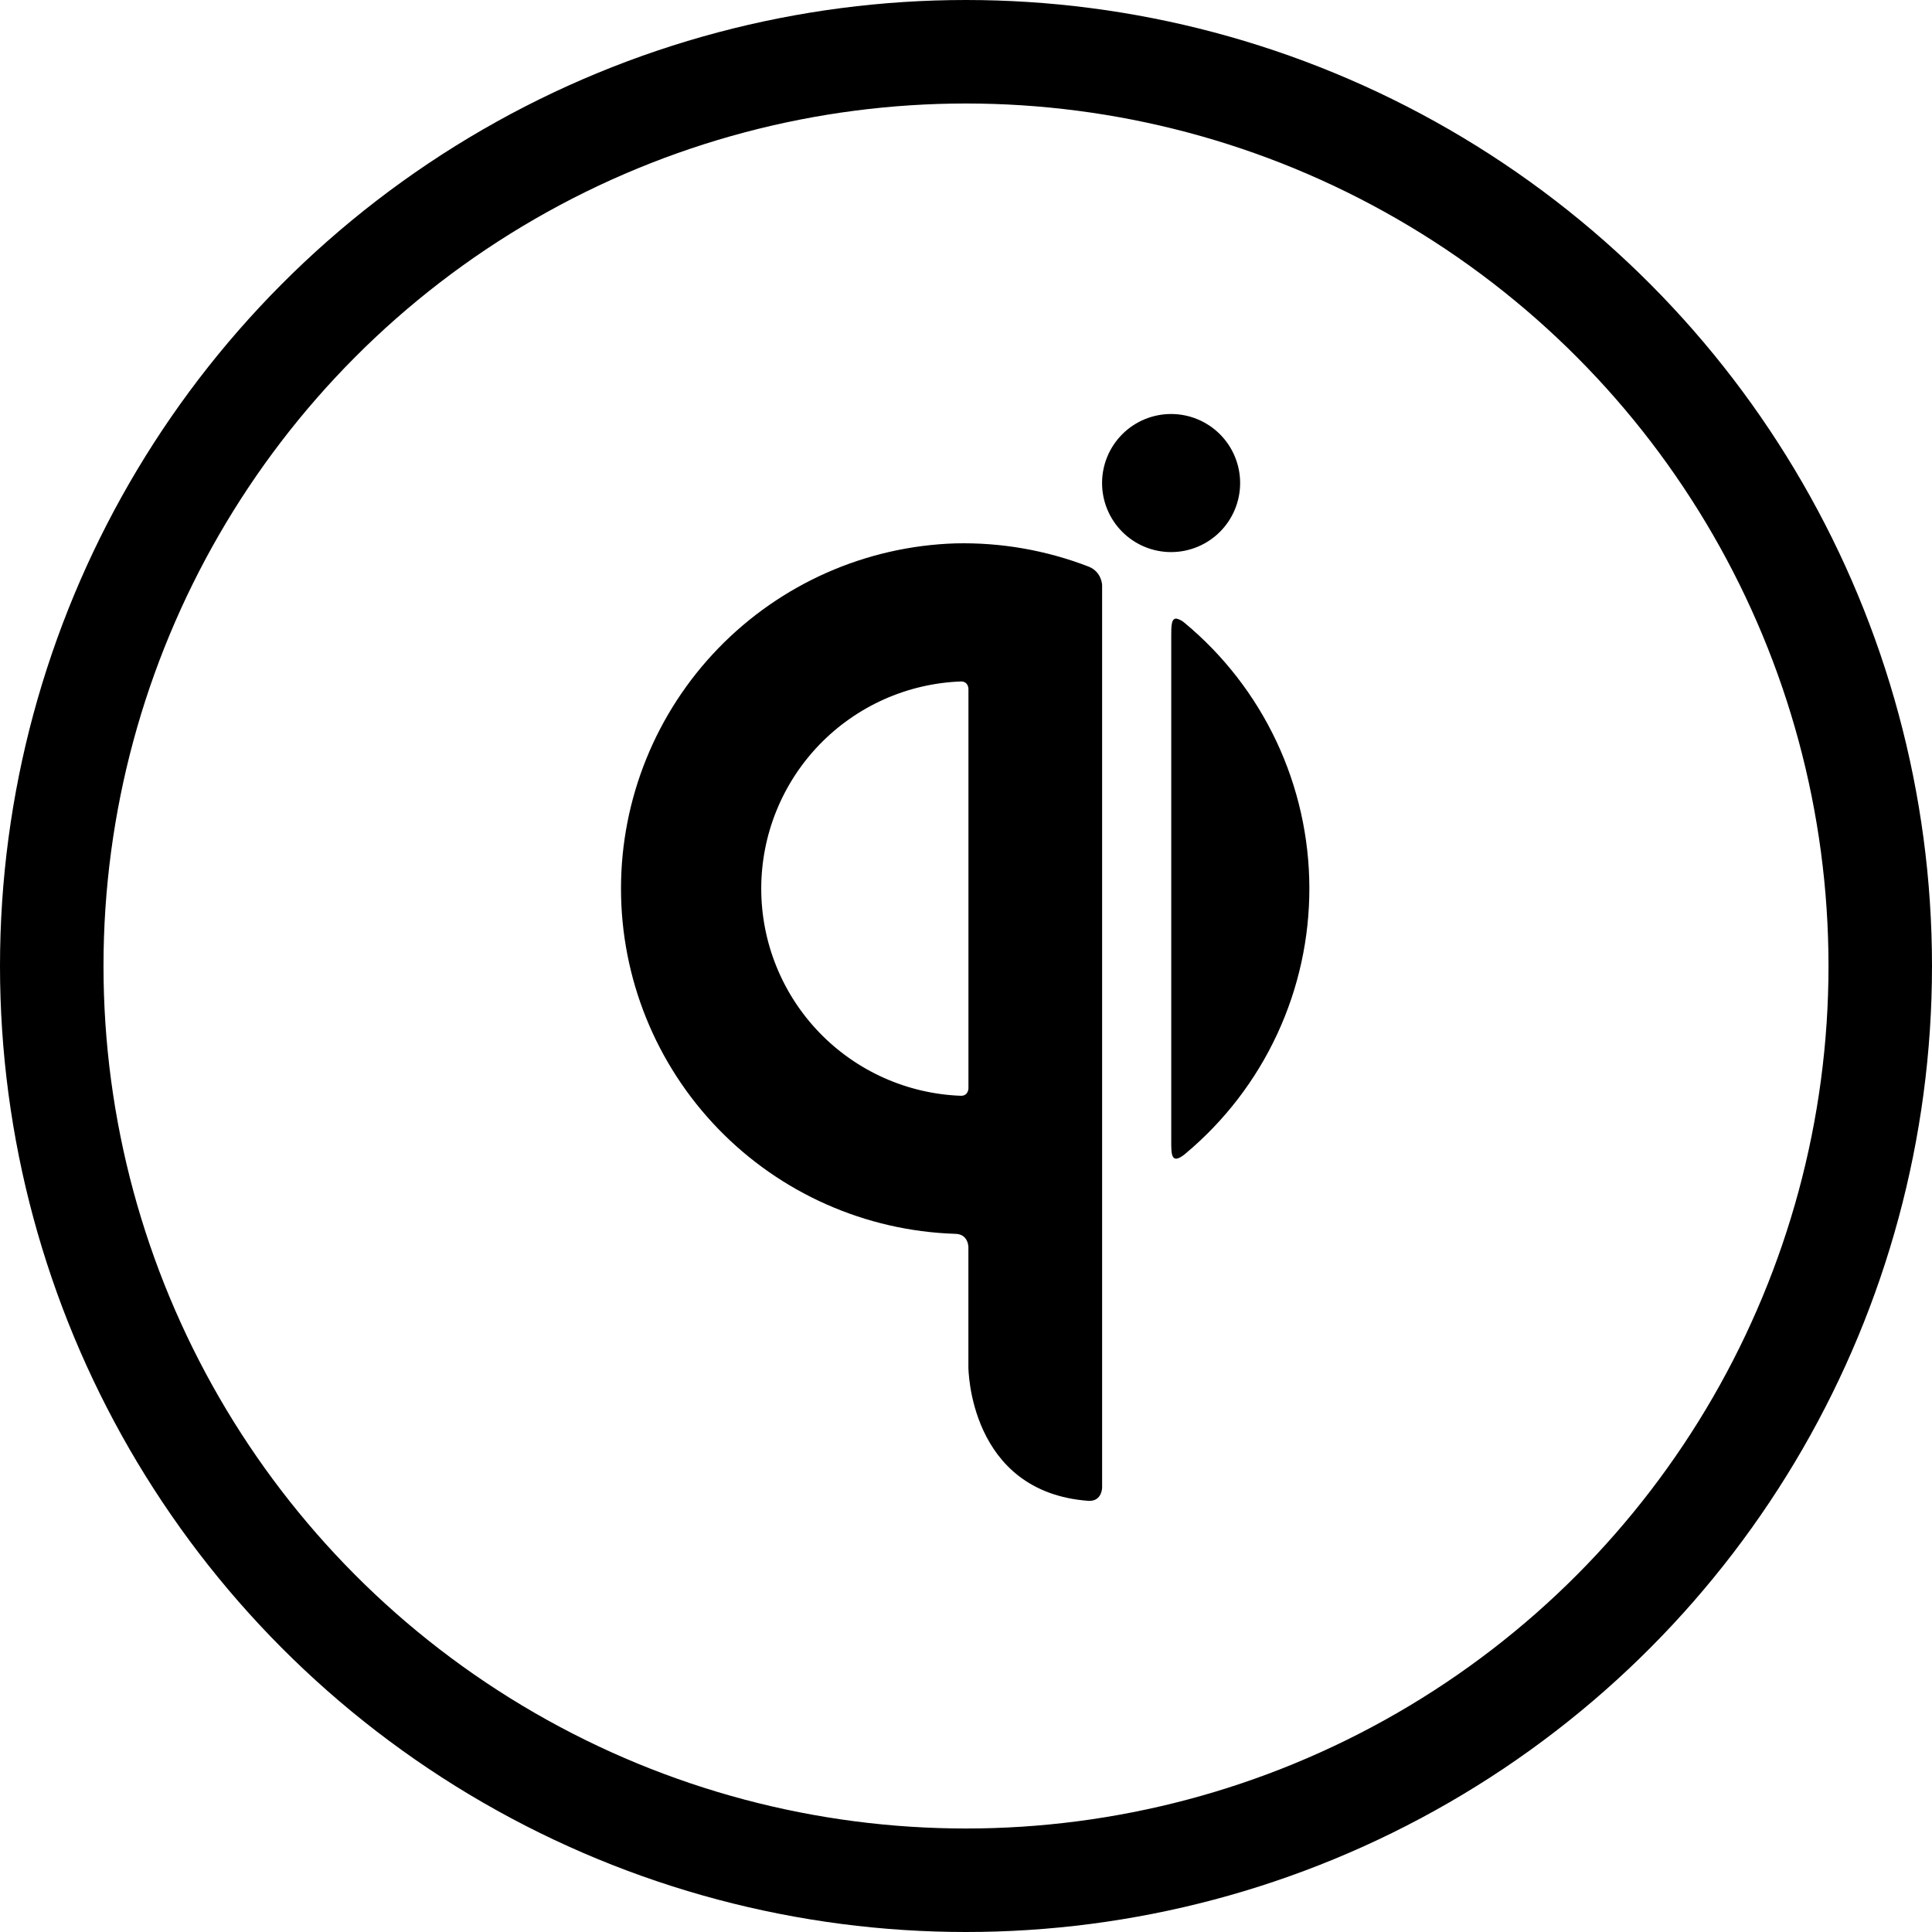
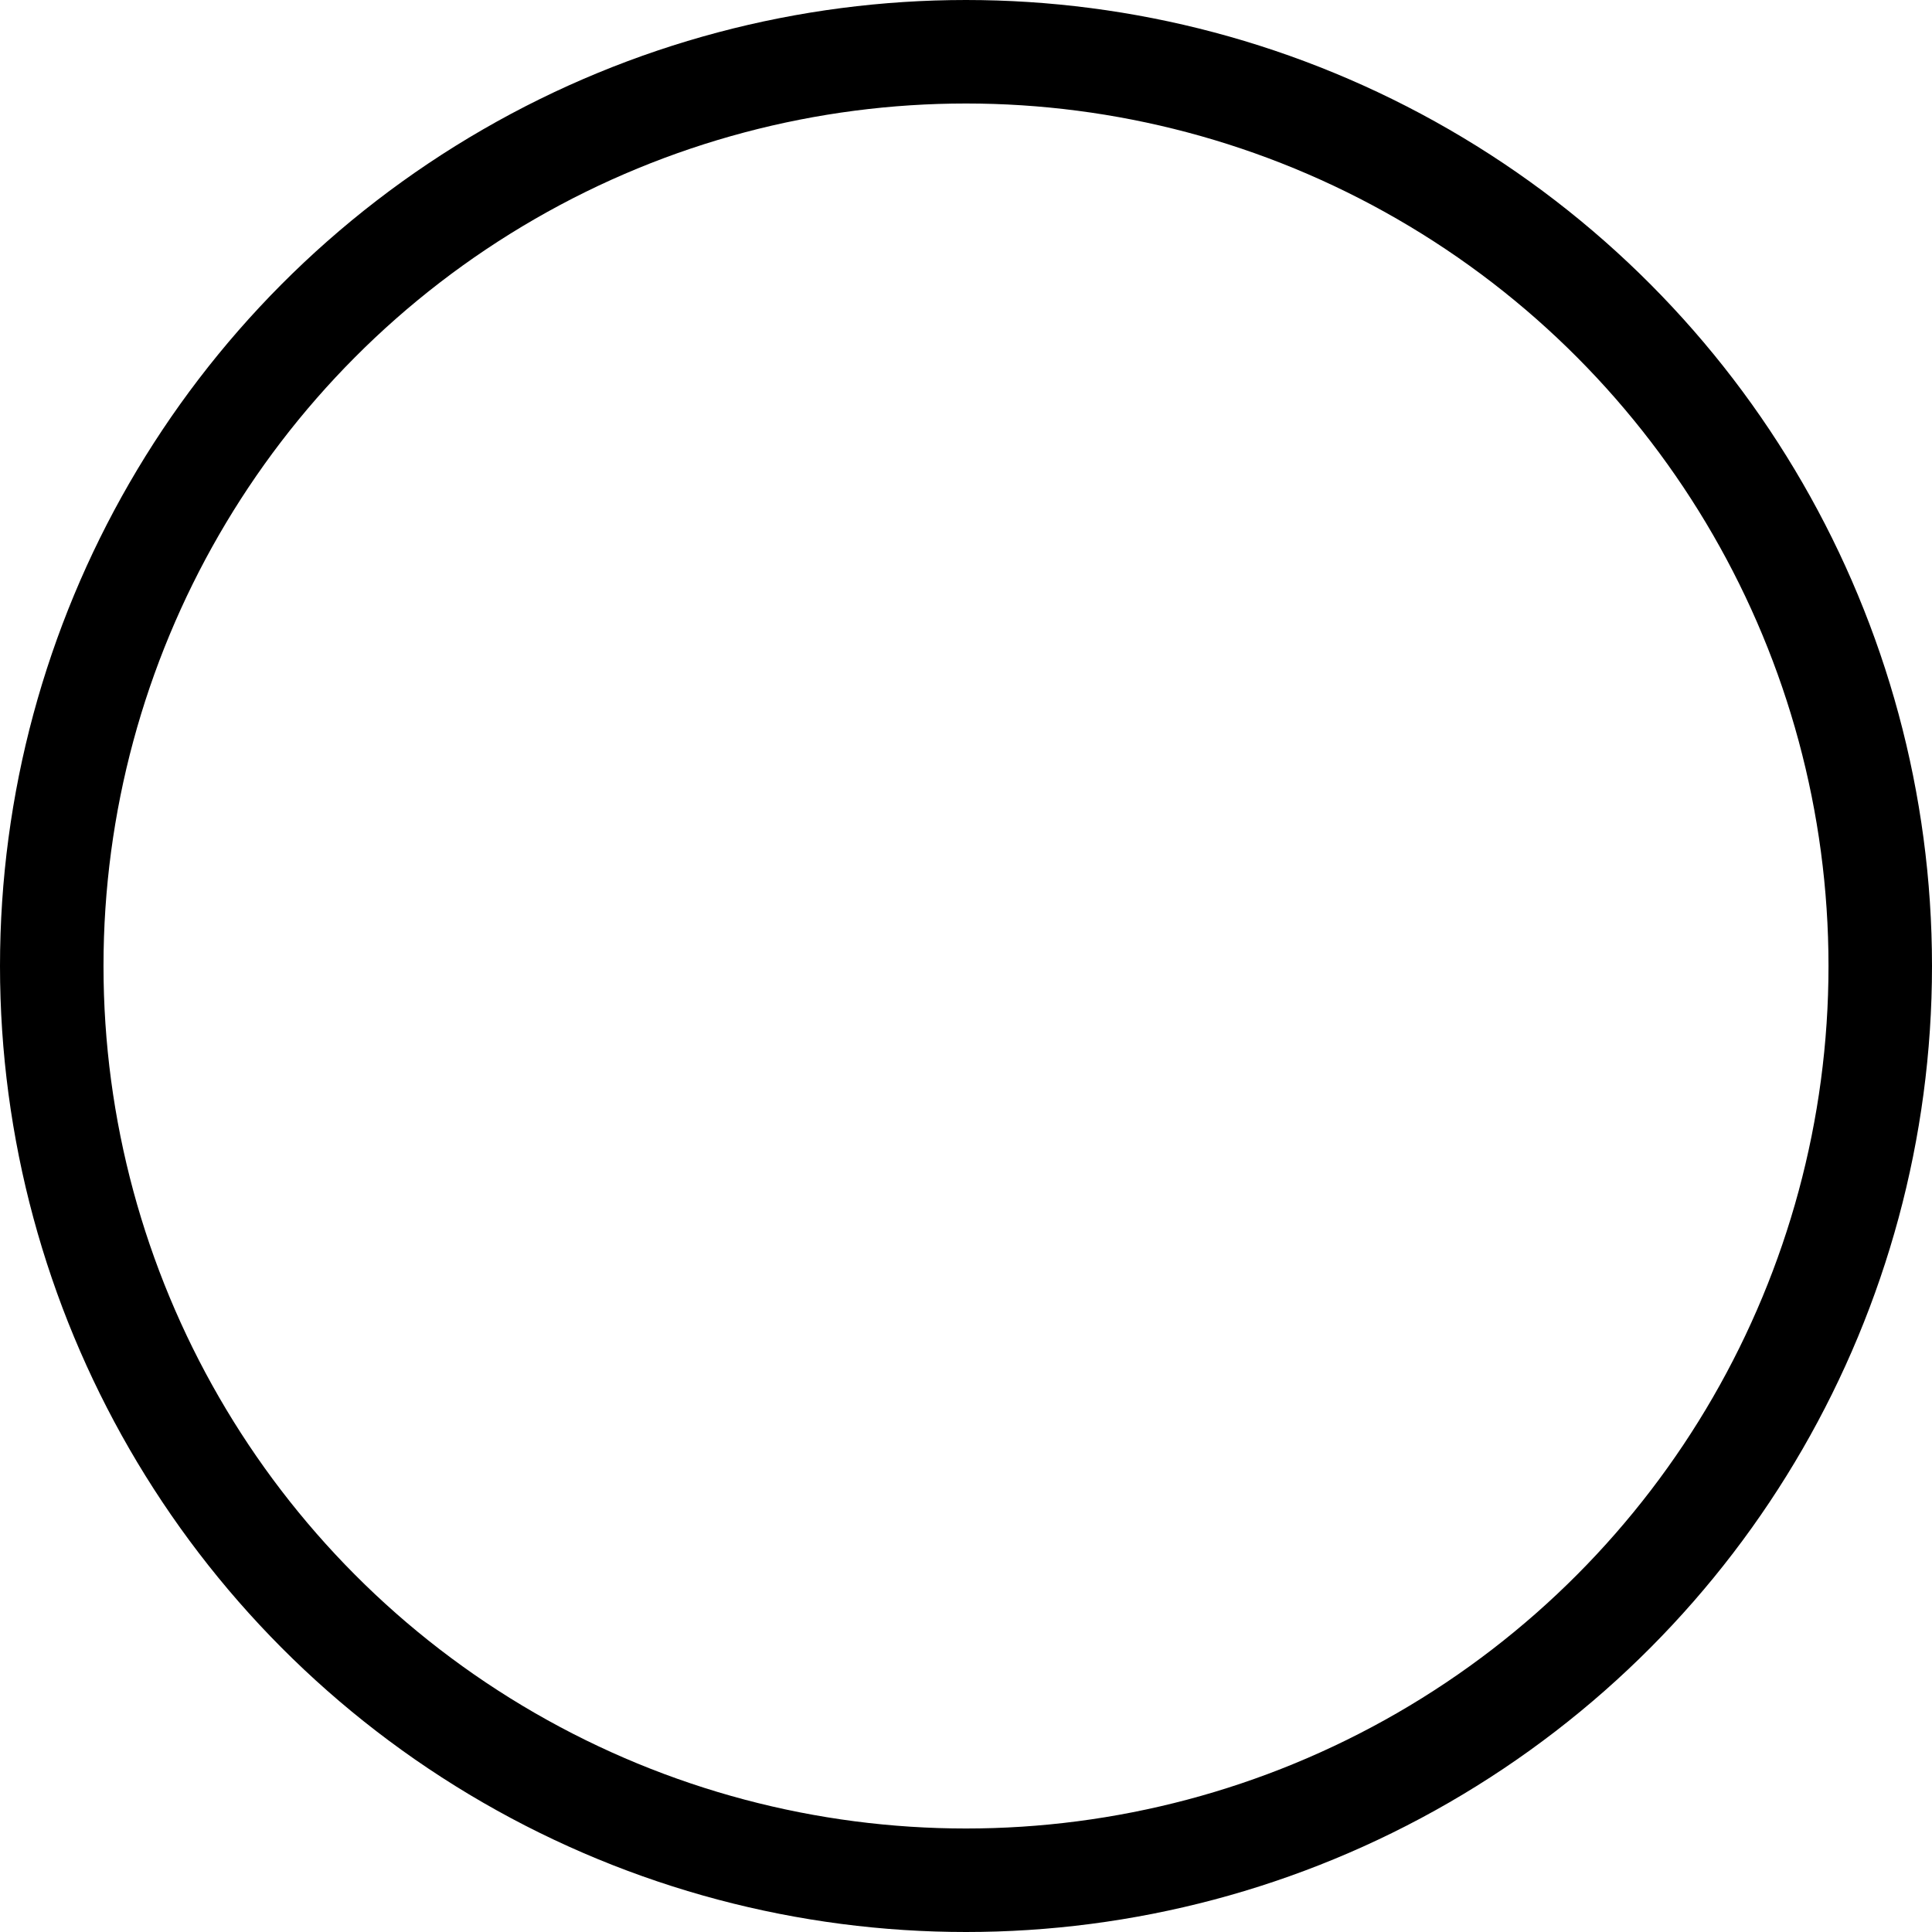
<svg xmlns="http://www.w3.org/2000/svg" fill="none" viewBox="0 0 112 112" height="112" width="112">
  <circle stroke-width="6" stroke="black" r="53" cy="56" cx="56" />
-   <path fill="black" d="M67.89 24C66.828 24 65.81 24.422 65.06 25.172C64.309 25.923 63.888 26.941 63.888 28.002C63.888 29.064 64.309 30.082 65.06 30.832C65.81 31.583 66.828 32.005 67.89 32.005C68.951 32.005 69.969 31.583 70.72 30.832C71.47 30.082 71.892 29.064 71.892 28.002C71.892 26.941 71.47 25.923 70.72 25.172C69.969 24.422 68.951 24 67.89 24ZM55.388 31.5C50.192 31.665 45.265 33.844 41.646 37.577C38.028 41.309 36.003 46.302 36 51.501C35.997 56.699 38.015 61.695 41.628 65.432C45.241 69.169 50.166 71.354 55.362 71.526C56.142 71.526 56.139 72.295 56.139 72.295V79.252C56.139 79.252 56.142 86.506 63.117 87.007C63.891 87.034 63.891 86.233 63.891 86.233V33.937C63.891 33.937 63.891 33.168 63.117 32.85C60.654 31.898 58.028 31.439 55.388 31.5ZM68.221 35.866C67.895 35.814 67.898 36.305 67.898 36.88V66.144C67.898 66.916 67.892 67.53 68.667 66.924C68.693 66.897 68.727 66.874 68.754 66.85C71 64.966 72.805 62.61 74.04 59.951C75.276 57.292 75.913 54.394 75.905 51.462C75.898 48.53 75.246 45.635 73.997 42.982C72.748 40.33 70.931 37.984 68.675 36.111C68.545 35.994 68.389 35.91 68.221 35.866ZM55.711 39.505C56.144 39.505 56.142 39.936 56.142 39.936V63.091C56.142 63.091 56.142 63.524 55.711 63.524C52.602 63.411 49.657 62.097 47.497 59.857C45.337 57.618 44.13 54.627 44.13 51.516C44.13 48.404 45.337 45.414 47.497 43.174C49.657 40.935 52.602 39.618 55.711 39.505Z" />
</svg>